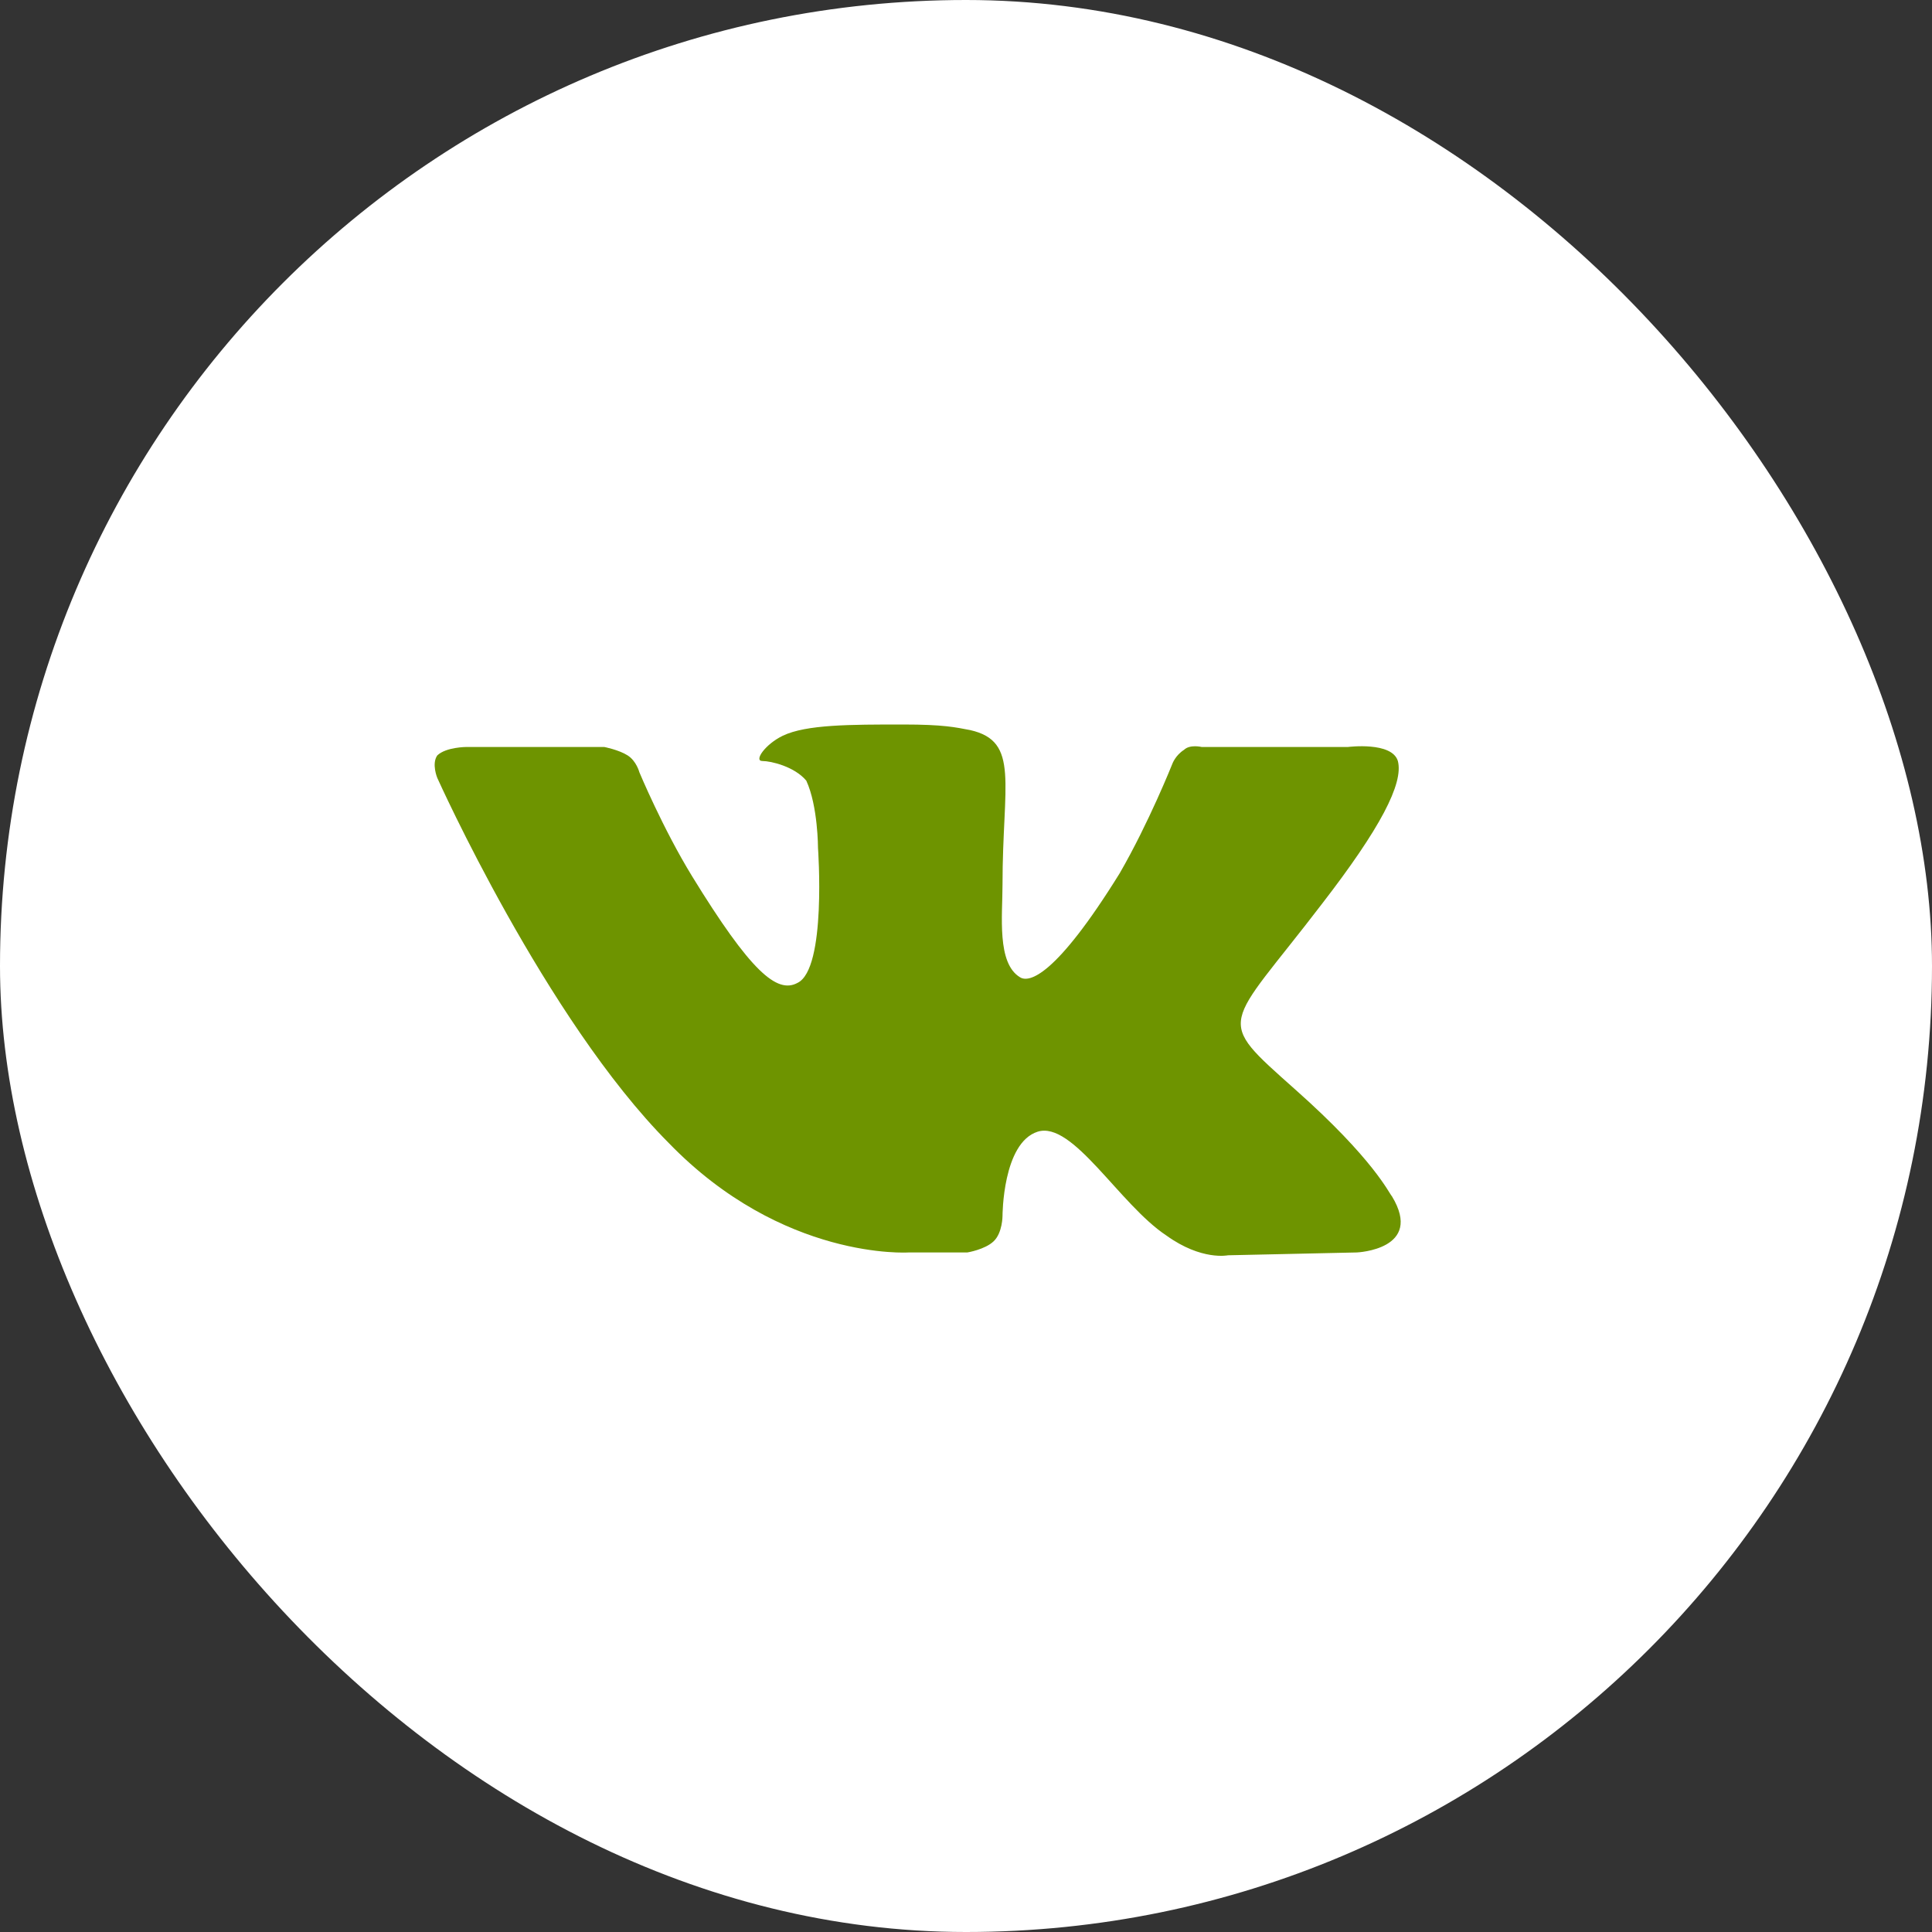
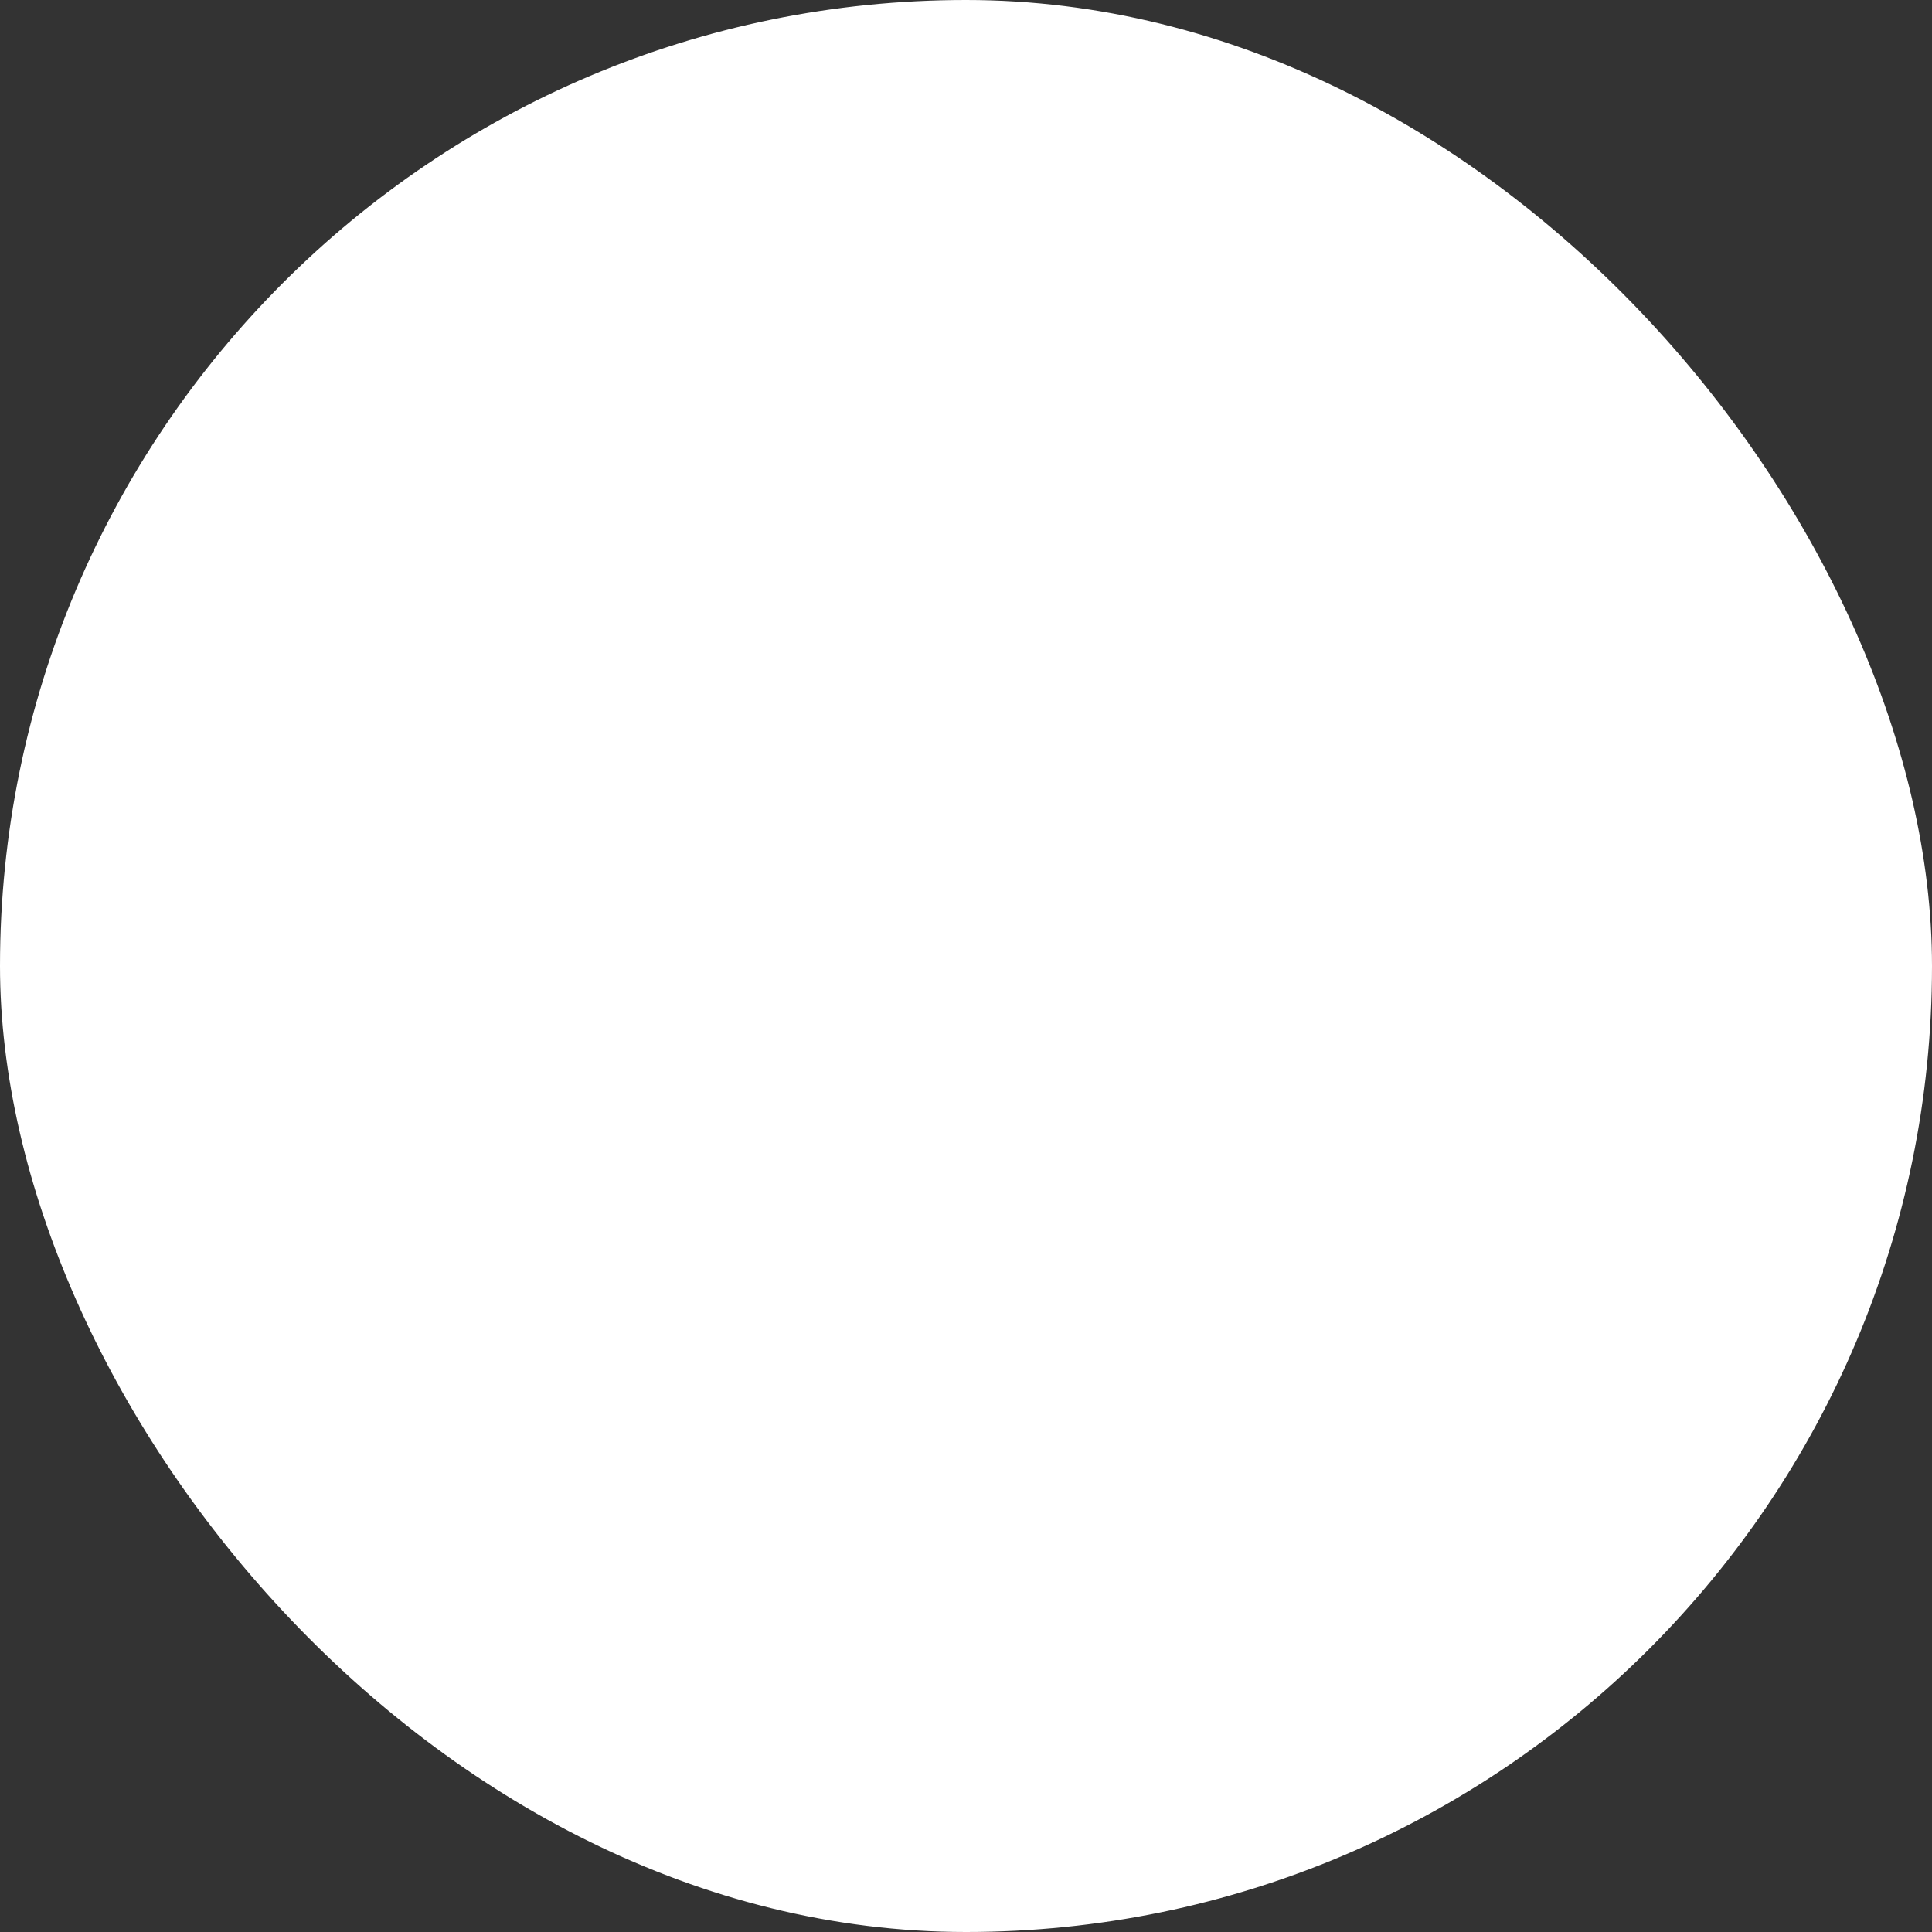
<svg xmlns="http://www.w3.org/2000/svg" width="30" height="30" viewBox="0 0 30 30" fill="none">
  <rect x="0" y="0" width="30" height="30" fill="#333333" stroke="none" />
  <rect width="30" height="30" rx="15" fill="white" />
-   <path fill-rule="evenodd" clip-rule="evenodd" d="M14.111 19.448H15.021C15.021 19.448 15.294 19.404 15.43 19.274C15.567 19.143 15.567 18.881 15.567 18.881C15.567 18.881 15.567 17.747 16.112 17.573C16.658 17.399 17.386 18.707 18.113 19.186C18.659 19.579 19.068 19.492 19.068 19.492L21.069 19.448C21.069 19.448 22.115 19.404 21.614 18.576C21.569 18.532 21.342 18.009 20.114 16.919C18.841 15.785 19.023 16.003 20.523 14.041C21.433 12.864 21.796 12.166 21.706 11.817C21.614 11.512 20.932 11.599 20.932 11.599H18.659C18.659 11.599 18.477 11.555 18.386 11.643C18.25 11.73 18.204 11.861 18.204 11.861C18.204 11.861 17.84 12.776 17.386 13.561C16.385 15.175 15.976 15.262 15.839 15.175C15.476 14.957 15.567 14.215 15.567 13.736C15.567 12.166 15.839 11.512 15.066 11.337C14.839 11.294 14.657 11.25 14.021 11.25C13.202 11.25 12.52 11.25 12.156 11.424C11.883 11.555 11.701 11.817 11.838 11.817C11.974 11.817 12.338 11.904 12.52 12.122C12.702 12.515 12.702 13.169 12.702 13.169C12.702 13.169 12.838 15.044 12.384 15.262C12.065 15.436 11.656 15.087 10.746 13.605C10.292 12.864 9.928 11.991 9.928 11.991C9.928 11.991 9.883 11.817 9.746 11.73C9.61 11.643 9.382 11.599 9.382 11.599H7.245C7.245 11.599 6.927 11.599 6.79 11.73C6.699 11.861 6.79 12.079 6.79 12.079C6.79 12.079 8.473 15.829 10.383 17.747C12.156 19.579 14.111 19.448 14.111 19.448Z" fill="#6E9400" />
</svg>